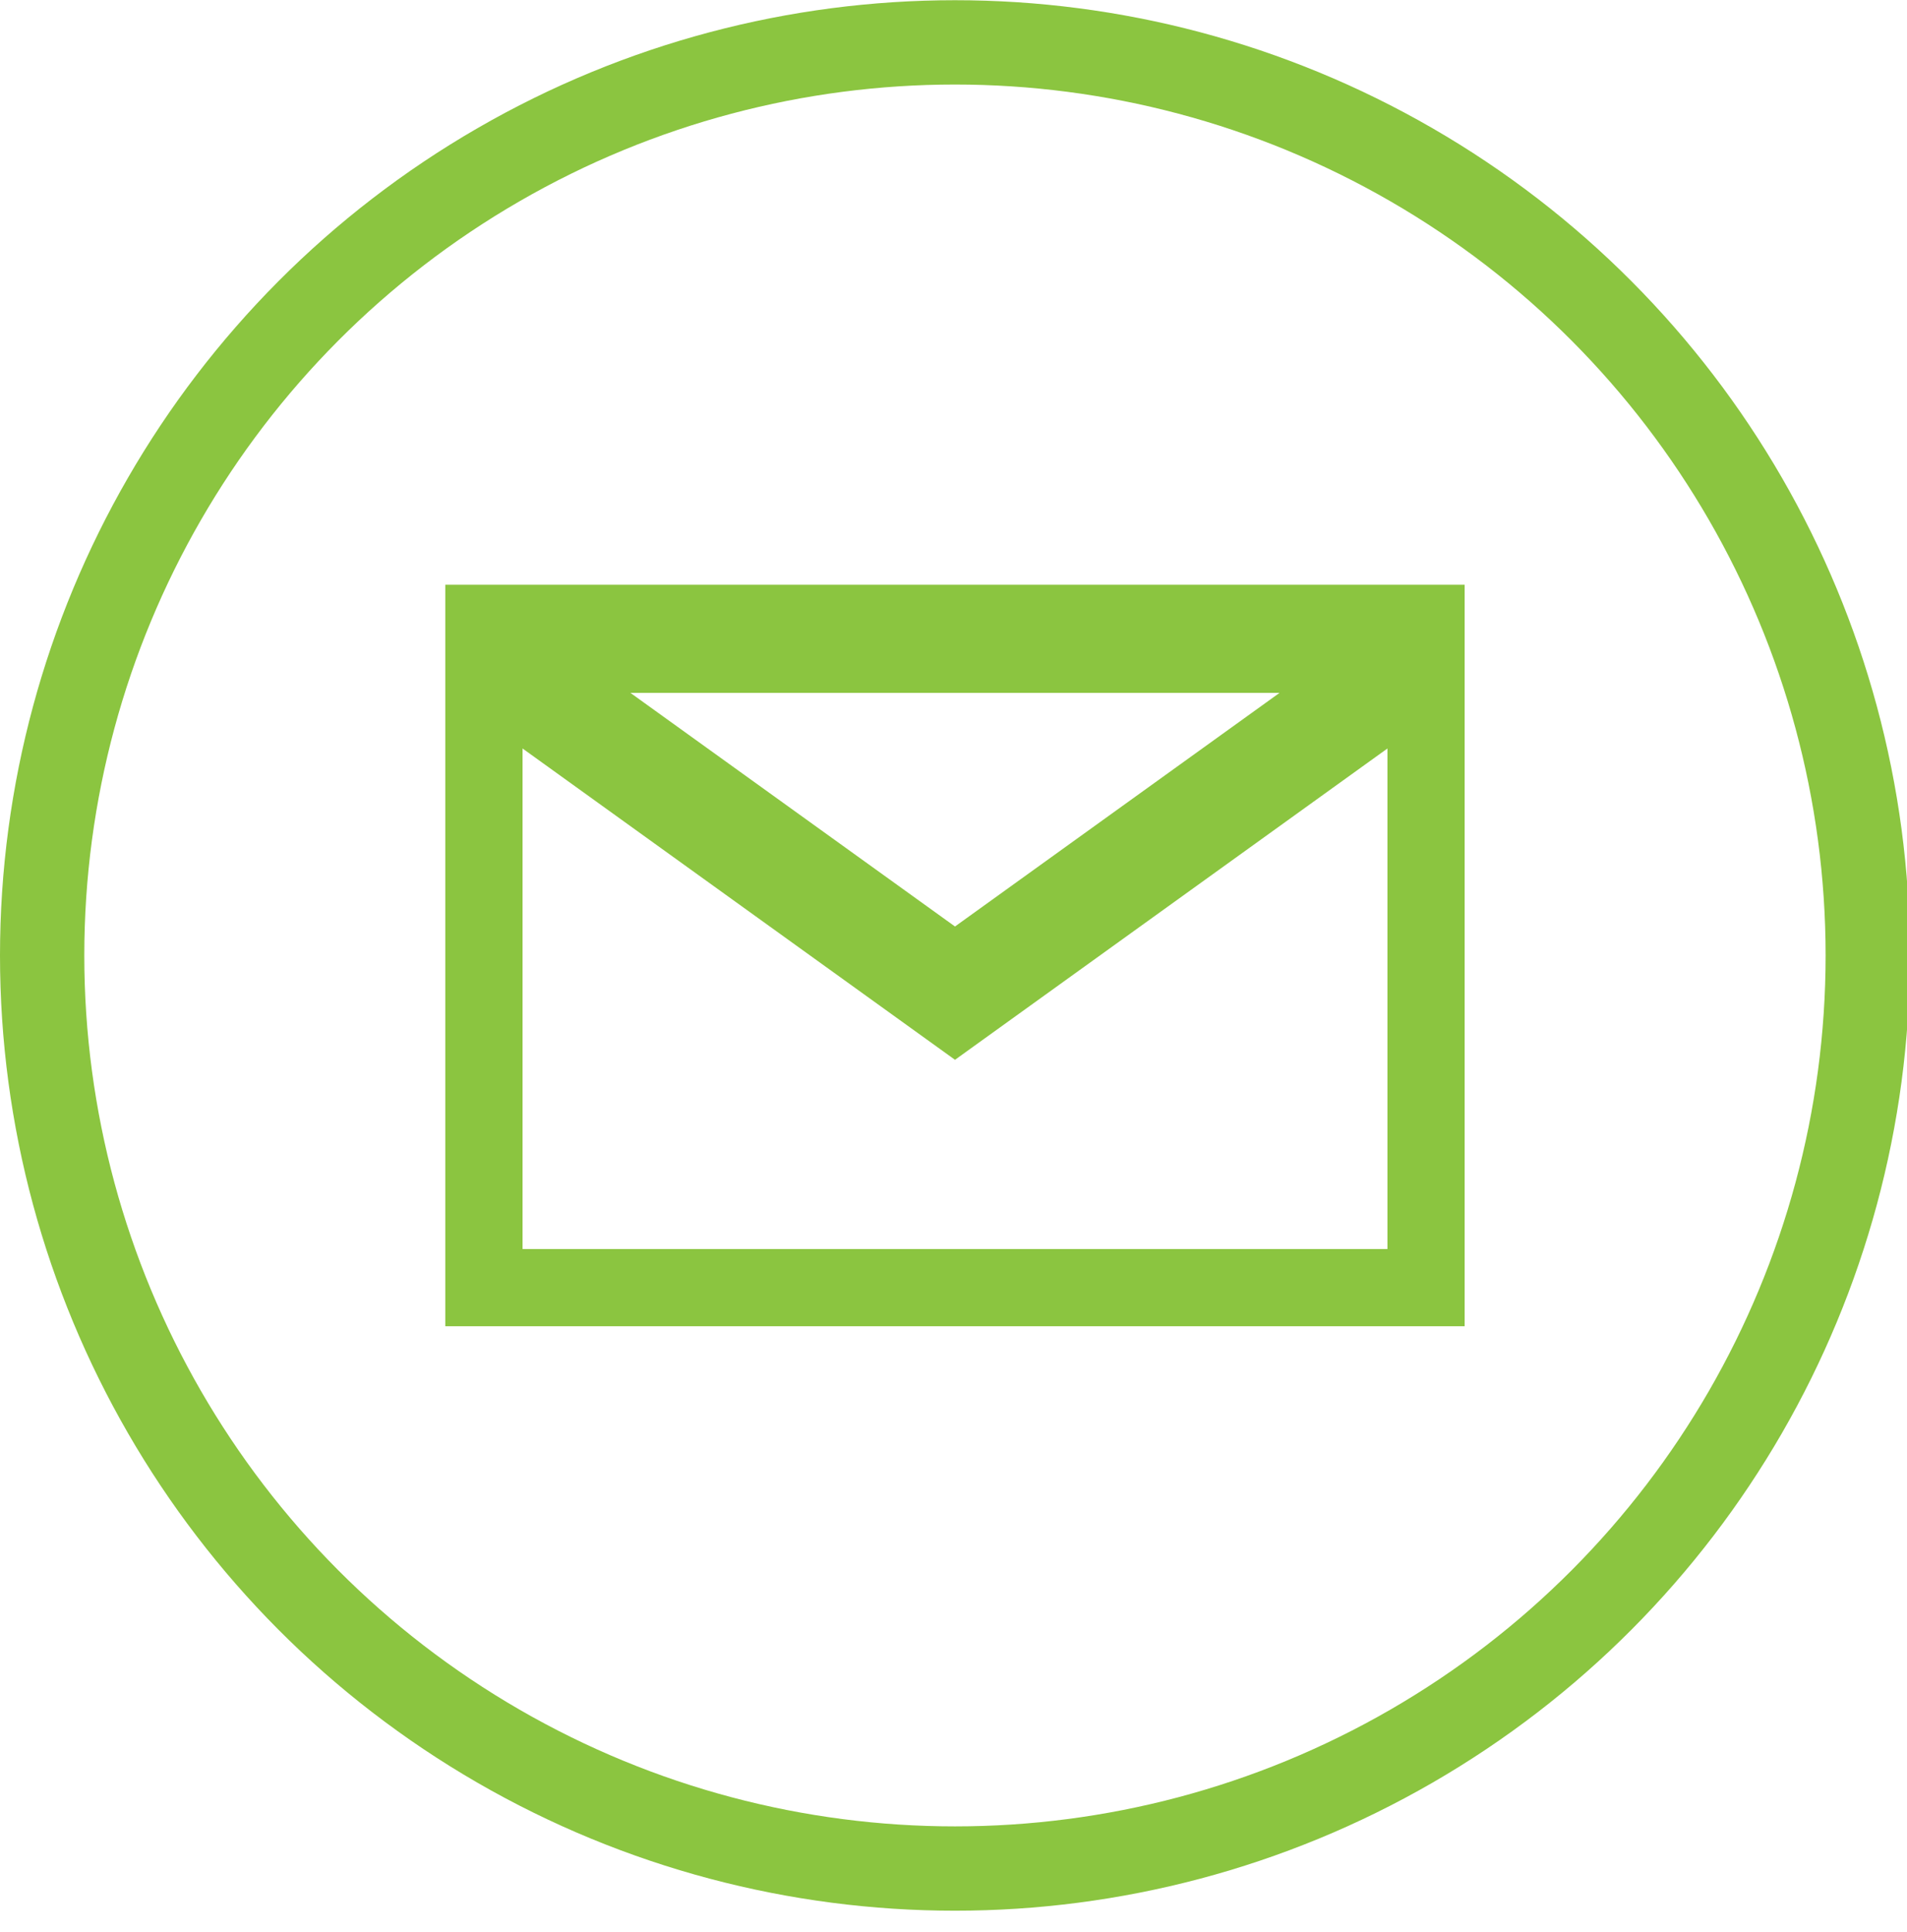
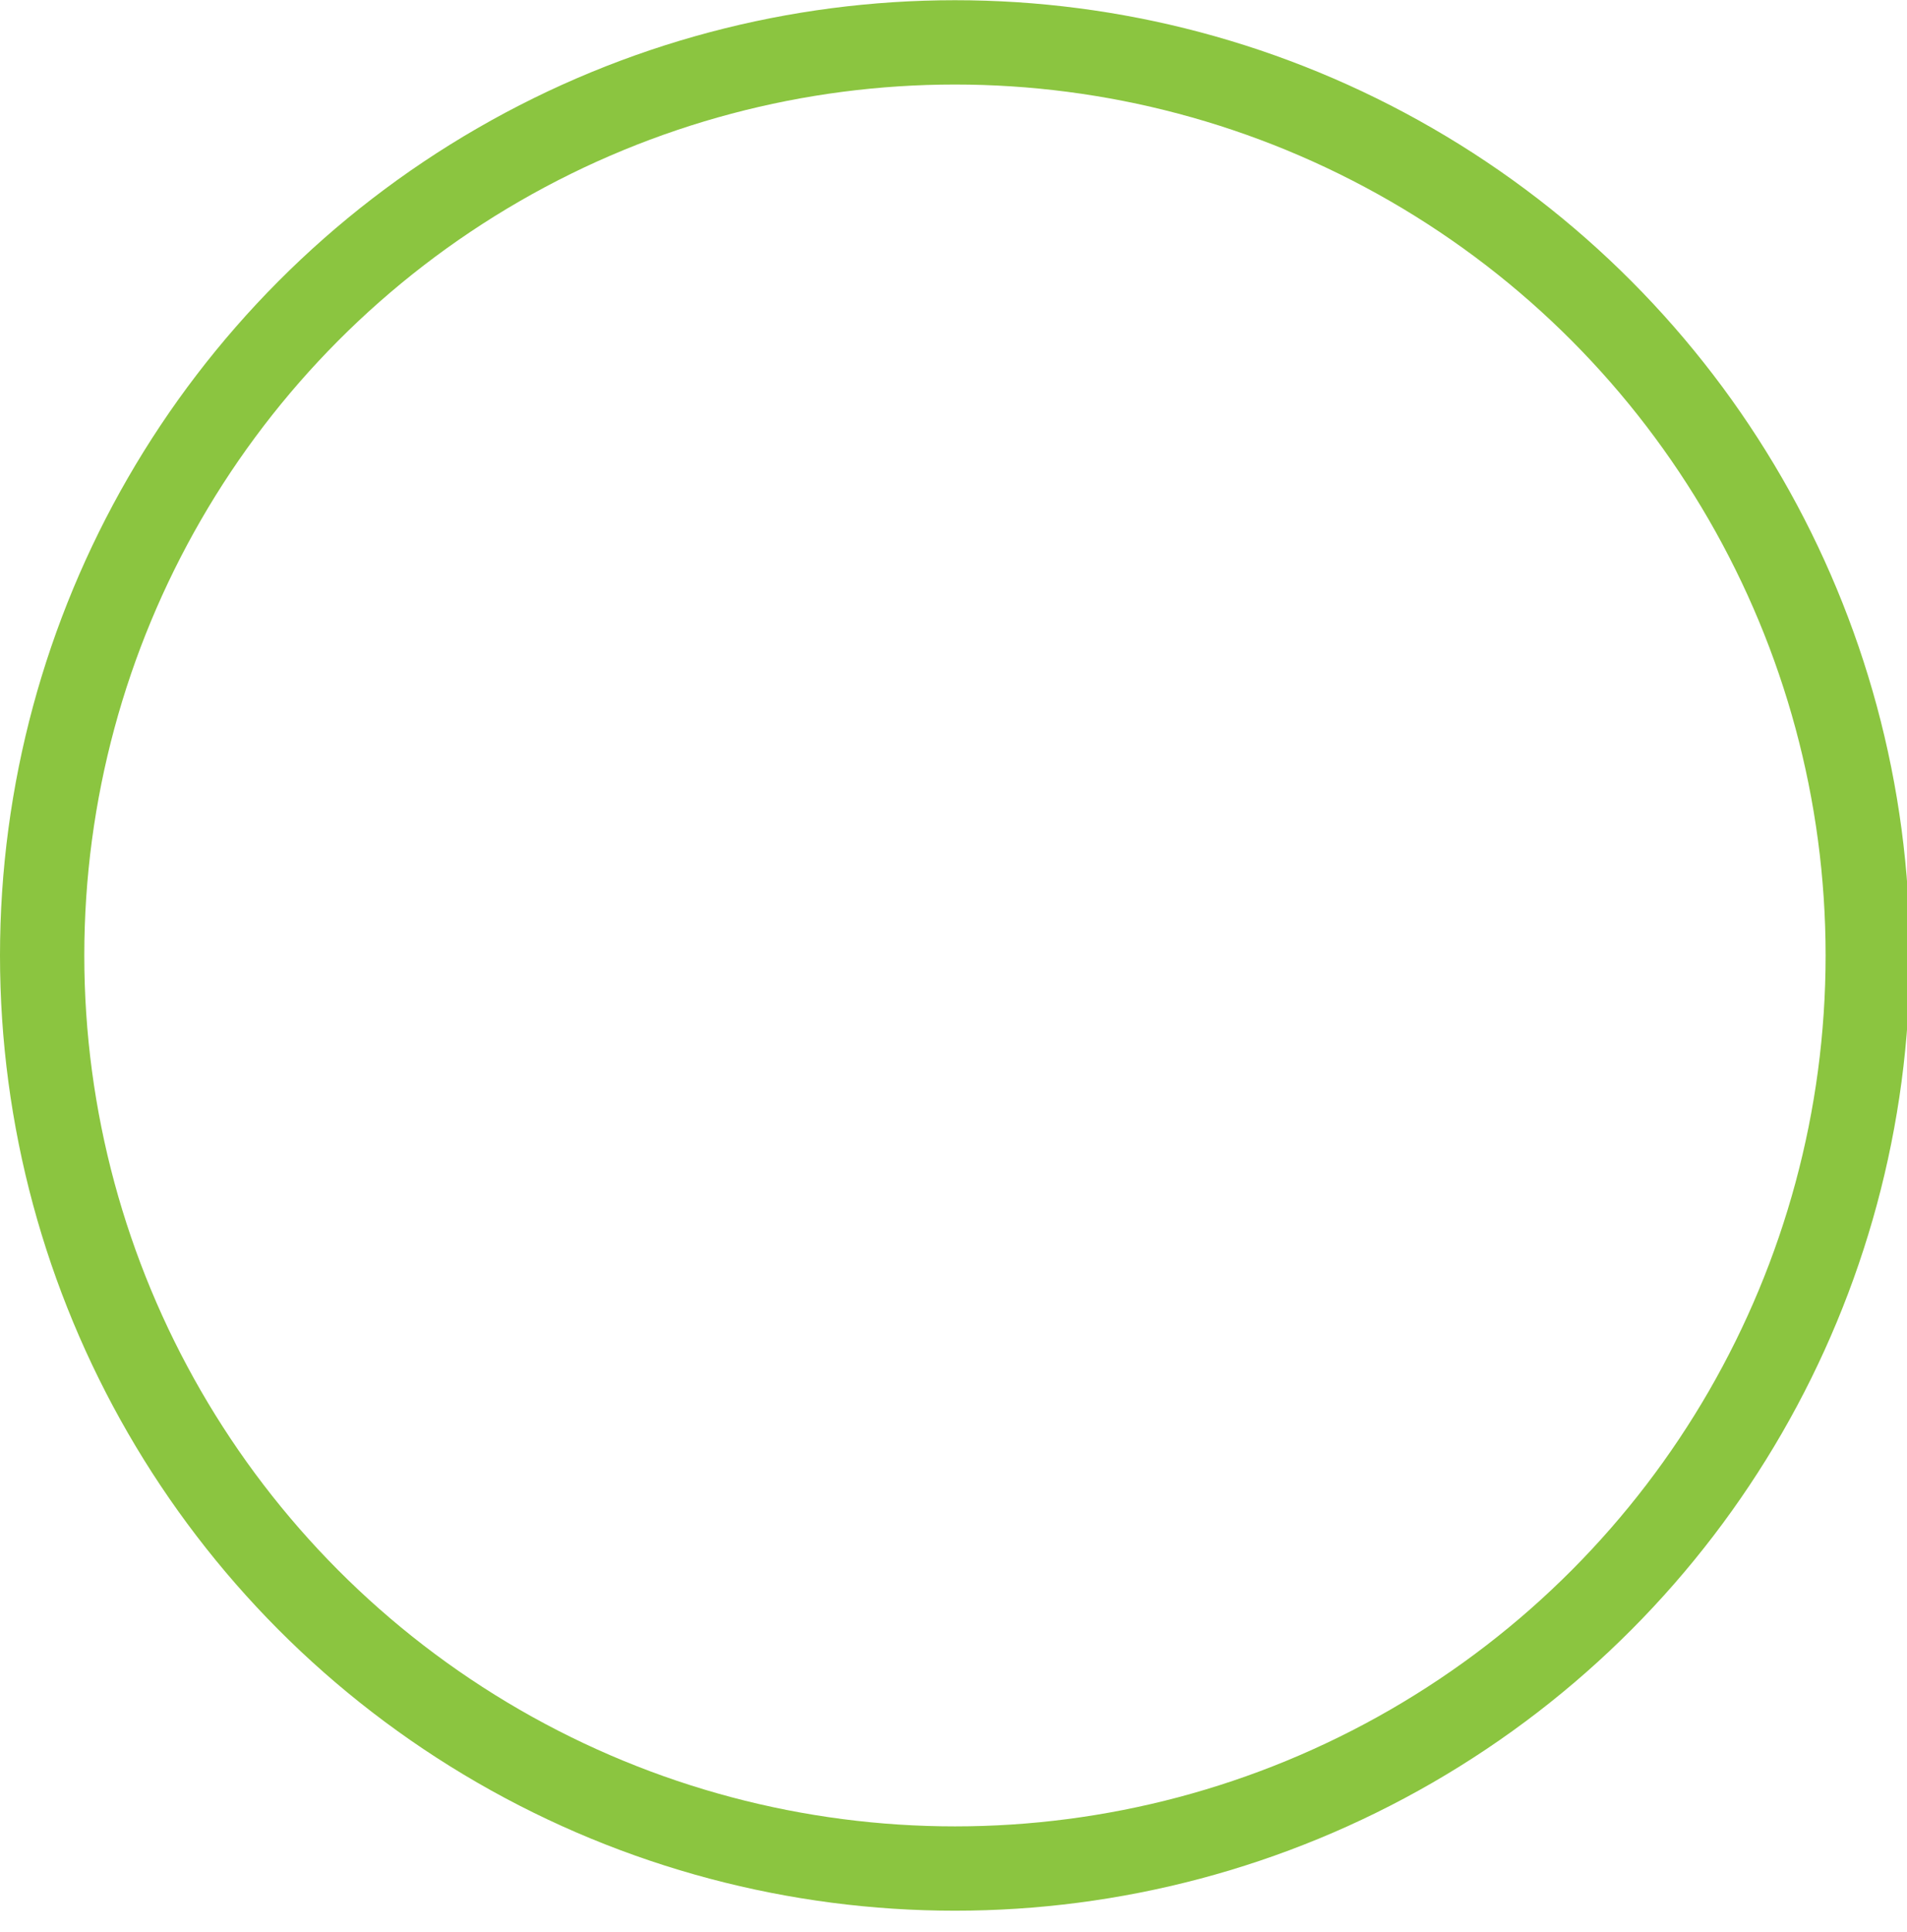
<svg xmlns="http://www.w3.org/2000/svg" version="1.1" id="Layer_1" x="0px" y="0px" width="45.245px" height="45.825px" viewBox="0 0 45.245 45.825" enable-background="new 0 0 45.245 45.825" xml:space="preserve">
  <g>
    <circle fill="none" stroke="#8BC540" stroke-width="2" stroke-miterlimit="10" cx="22.657" cy="22.662" r="21.657" />
-     <path fill="#8BC540" d="M10.565,13.869v17.588H34.75V13.869H10.565z M30.358,16.434l-7.7,5.541l-7.701-5.541H30.358z    M32.918,29.625h-20.52V17.753l10.26,7.384l10.26-7.384V29.625z" />
  </g>
</svg>